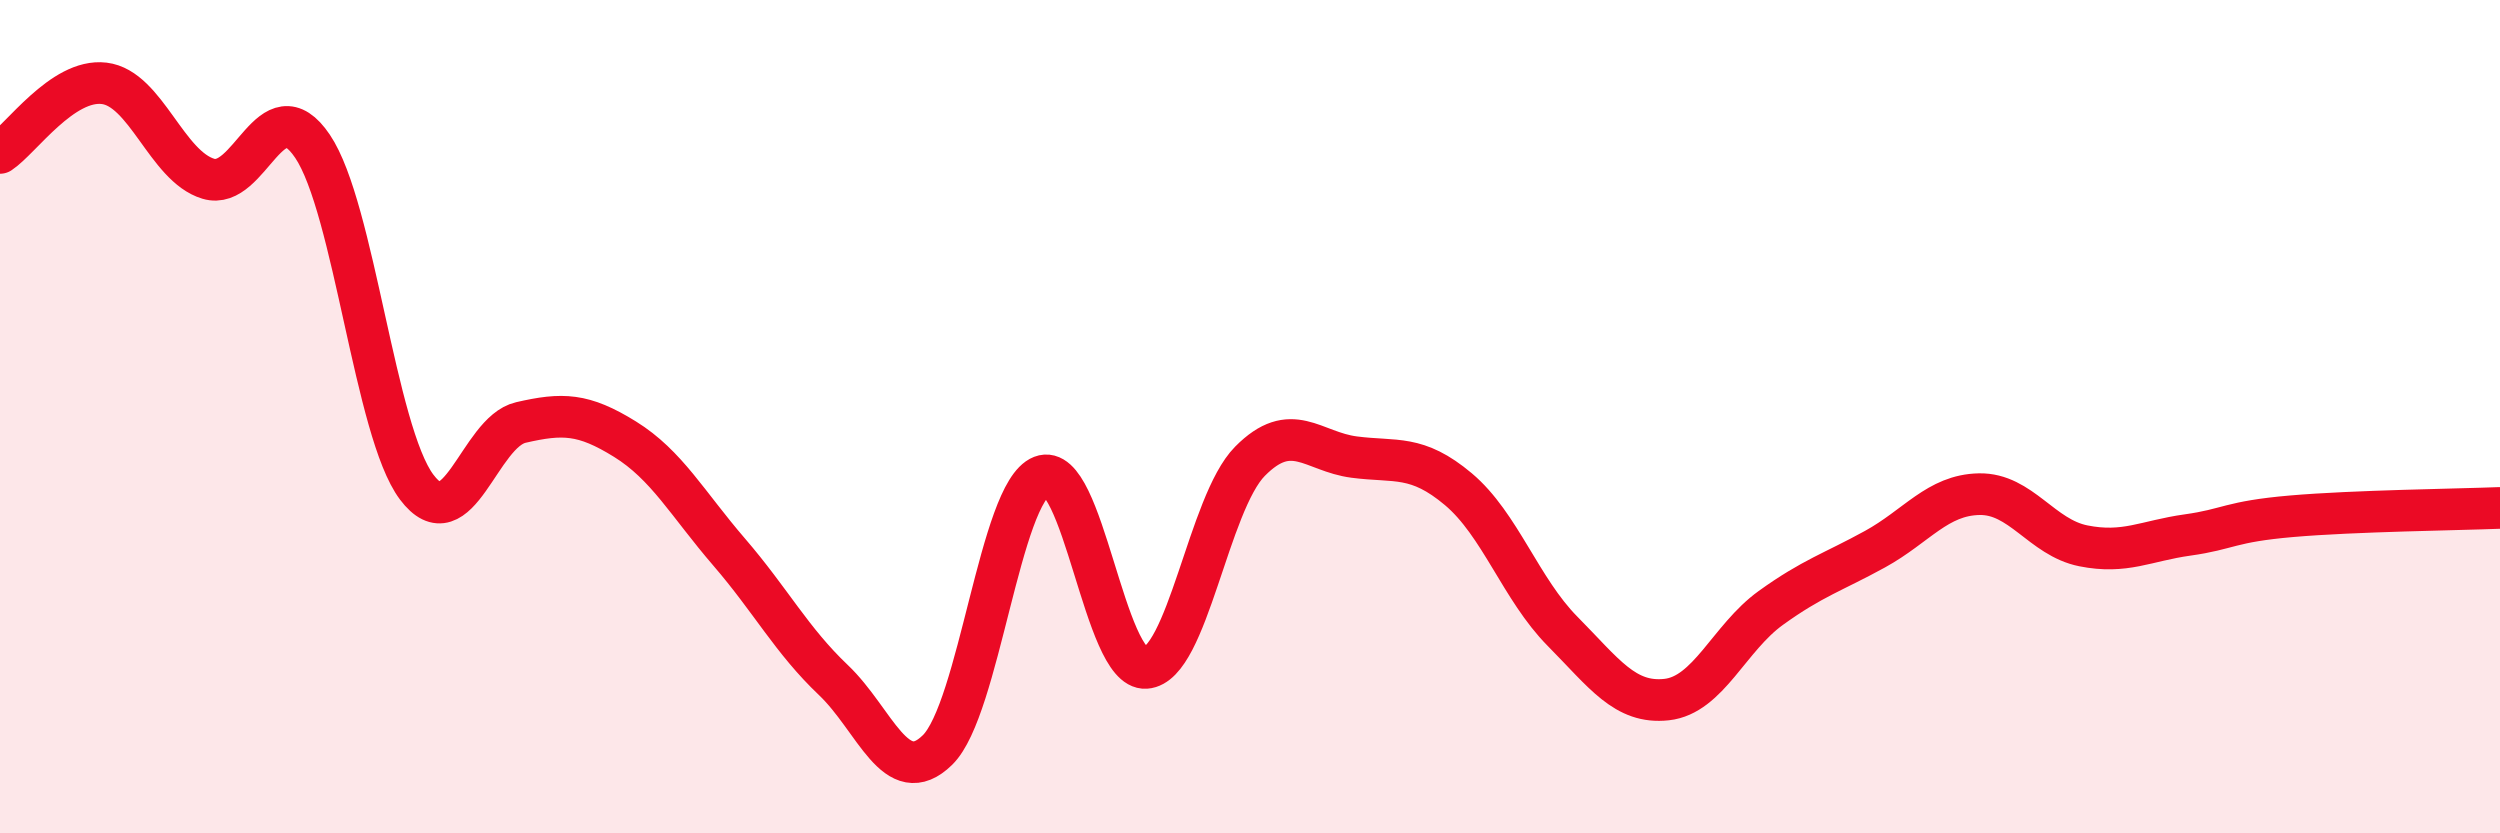
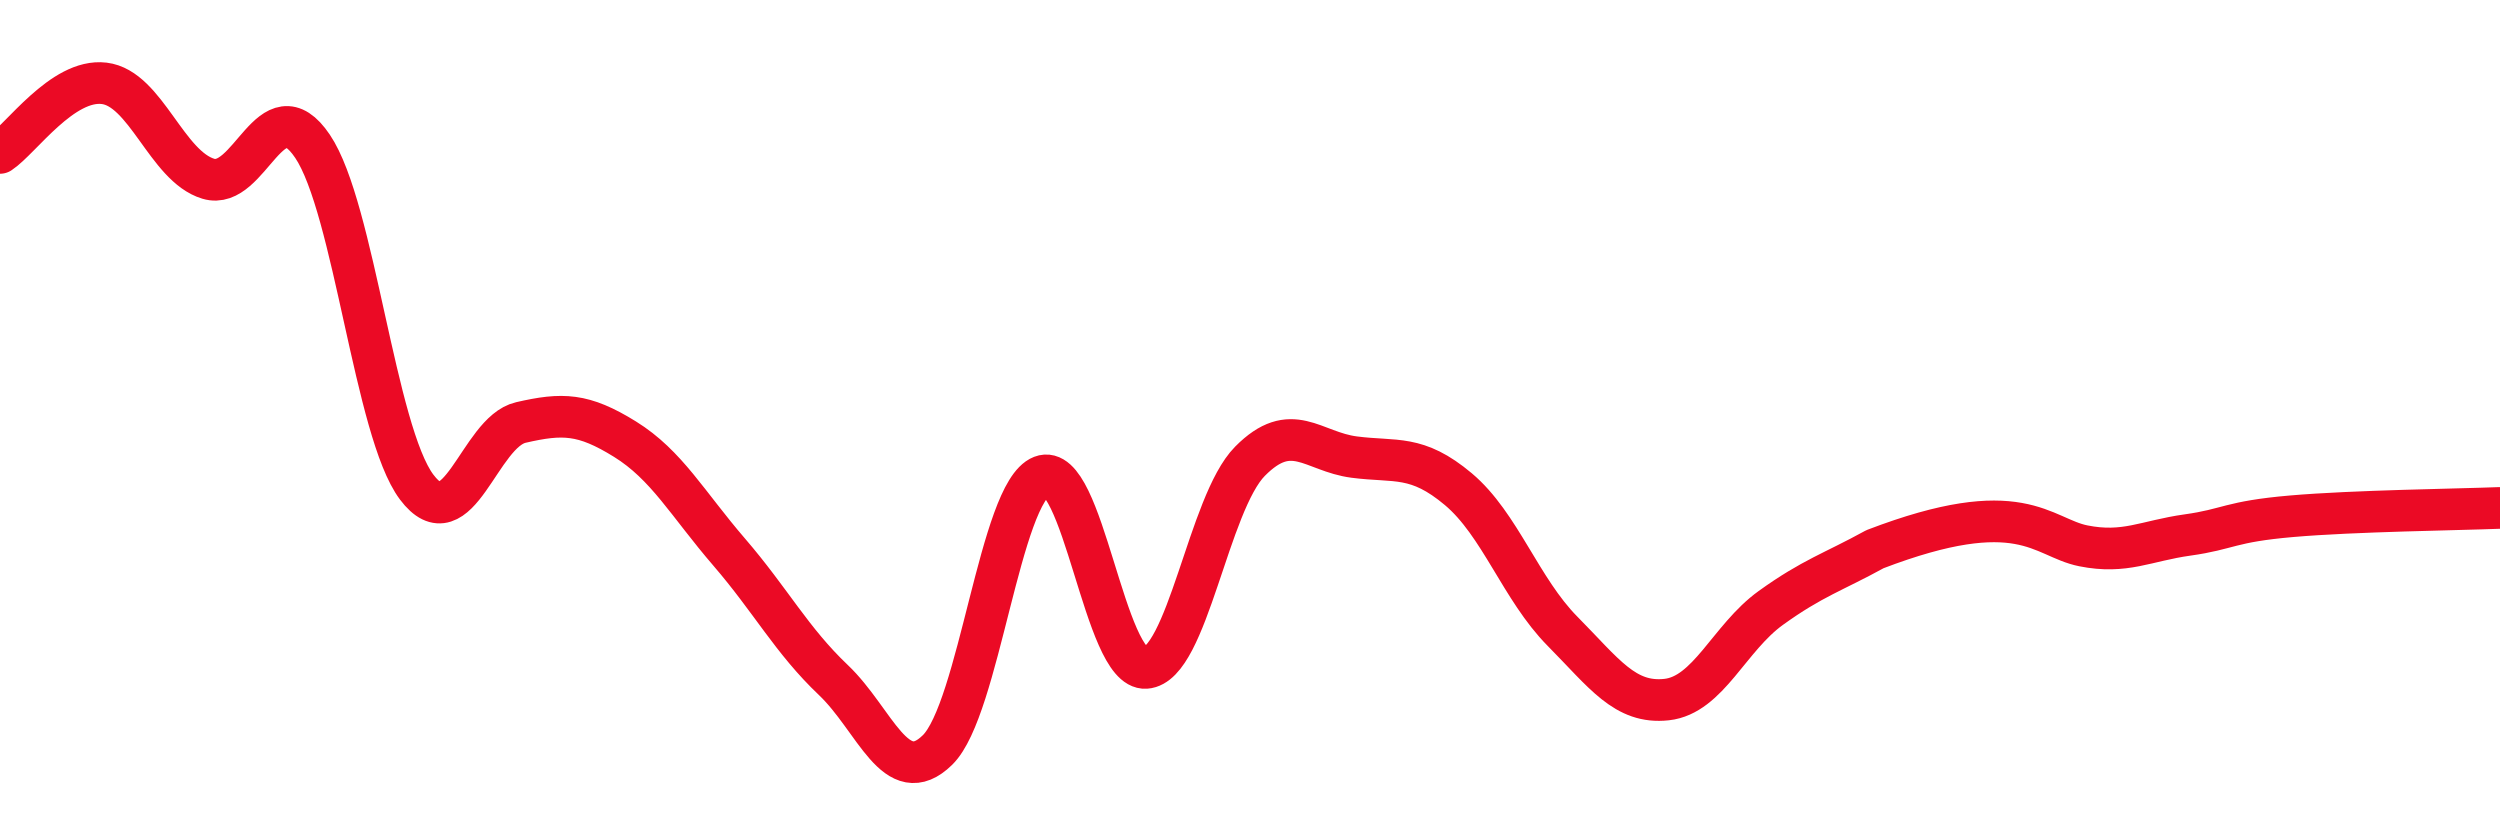
<svg xmlns="http://www.w3.org/2000/svg" width="60" height="20" viewBox="0 0 60 20">
-   <path d="M 0,3.67 C 0.5,3.34 1.5,1.88 2.5,2 C 3.5,2.12 4,3.99 5,4.29 C 6,4.59 6.5,2.03 7.5,3.51 C 8.5,4.99 9,10.36 10,11.69 C 11,13.02 11.5,10.37 12.5,10.14 C 13.5,9.91 14,9.92 15,10.54 C 16,11.16 16.5,12.09 17.5,13.25 C 18.5,14.41 19,15.37 20,16.32 C 21,17.27 21.5,18.98 22.5,18 C 23.5,17.02 24,11.82 25,11.43 C 26,11.04 26.5,16.1 27.5,16.03 C 28.5,15.96 29,12.08 30,11.07 C 31,10.06 31.5,10.84 32.5,10.97 C 33.5,11.1 34,10.9 35,11.74 C 36,12.58 36.5,14.14 37.5,15.15 C 38.5,16.16 39,16.9 40,16.79 C 41,16.68 41.5,15.31 42.5,14.59 C 43.5,13.87 44,13.73 45,13.18 C 46,12.63 46.5,11.88 47.5,11.86 C 48.5,11.84 49,12.9 50,13.1 C 51,13.3 51.5,12.98 52.5,12.84 C 53.5,12.7 53.5,12.52 55,12.39 C 56.5,12.26 59,12.23 60,12.19L60 20L0 20Z" fill="#EB0A25" opacity="0.1" stroke-linecap="round" stroke-linejoin="round" />
-   <path d="M 0,3.67 C 0.5,3.34 1.5,1.88 2.5,2 C 3.5,2.12 4,3.99 5,4.29 C 6,4.59 6.5,2.03 7.5,3.51 C 8.5,4.99 9,10.36 10,11.69 C 11,13.02 11.5,10.37 12.5,10.14 C 13.5,9.91 14,9.92 15,10.54 C 16,11.16 16.5,12.09 17.5,13.25 C 18.5,14.41 19,15.37 20,16.32 C 21,17.27 21.5,18.98 22.5,18 C 23.5,17.02 24,11.82 25,11.43 C 26,11.04 26.5,16.1 27.5,16.03 C 28.5,15.96 29,12.08 30,11.07 C 31,10.06 31.5,10.84 32.5,10.97 C 33.5,11.1 34,10.9 35,11.74 C 36,12.58 36.5,14.14 37.5,15.15 C 38.5,16.16 39,16.9 40,16.79 C 41,16.68 41.5,15.31 42.5,14.59 C 43.5,13.87 44,13.73 45,13.18 C 46,12.63 46.5,11.88 47.5,11.86 C 48.5,11.84 49,12.9 50,13.1 C 51,13.3 51.5,12.98 52.5,12.84 C 53.5,12.7 53.5,12.52 55,12.39 C 56.5,12.26 59,12.23 60,12.19" stroke="#EB0A25" stroke-width="1" fill="none" stroke-linecap="round" stroke-linejoin="round" />
+   <path d="M 0,3.67 C 0.5,3.34 1.5,1.88 2.5,2 C 3.5,2.12 4,3.99 5,4.29 C 6,4.59 6.5,2.03 7.5,3.51 C 8.5,4.99 9,10.36 10,11.69 C 11,13.02 11.5,10.37 12.5,10.14 C 13.5,9.91 14,9.92 15,10.54 C 16,11.16 16.5,12.09 17.5,13.25 C 18.5,14.41 19,15.37 20,16.32 C 21,17.27 21.5,18.98 22.5,18 C 23.5,17.02 24,11.82 25,11.43 C 26,11.04 26.5,16.1 27.5,16.03 C 28.5,15.96 29,12.08 30,11.07 C 31,10.06 31.5,10.84 32.5,10.97 C 33.5,11.1 34,10.9 35,11.74 C 36,12.58 36.5,14.14 37.5,15.15 C 38.5,16.16 39,16.9 40,16.79 C 41,16.68 41.5,15.31 42.5,14.59 C 43.5,13.87 44,13.73 45,13.18 C 48.5,11.84 49,12.9 50,13.1 C 51,13.3 51.5,12.98 52.5,12.84 C 53.5,12.7 53.5,12.52 55,12.39 C 56.5,12.26 59,12.23 60,12.19" stroke="#EB0A25" stroke-width="1" fill="none" stroke-linecap="round" stroke-linejoin="round" />
</svg>